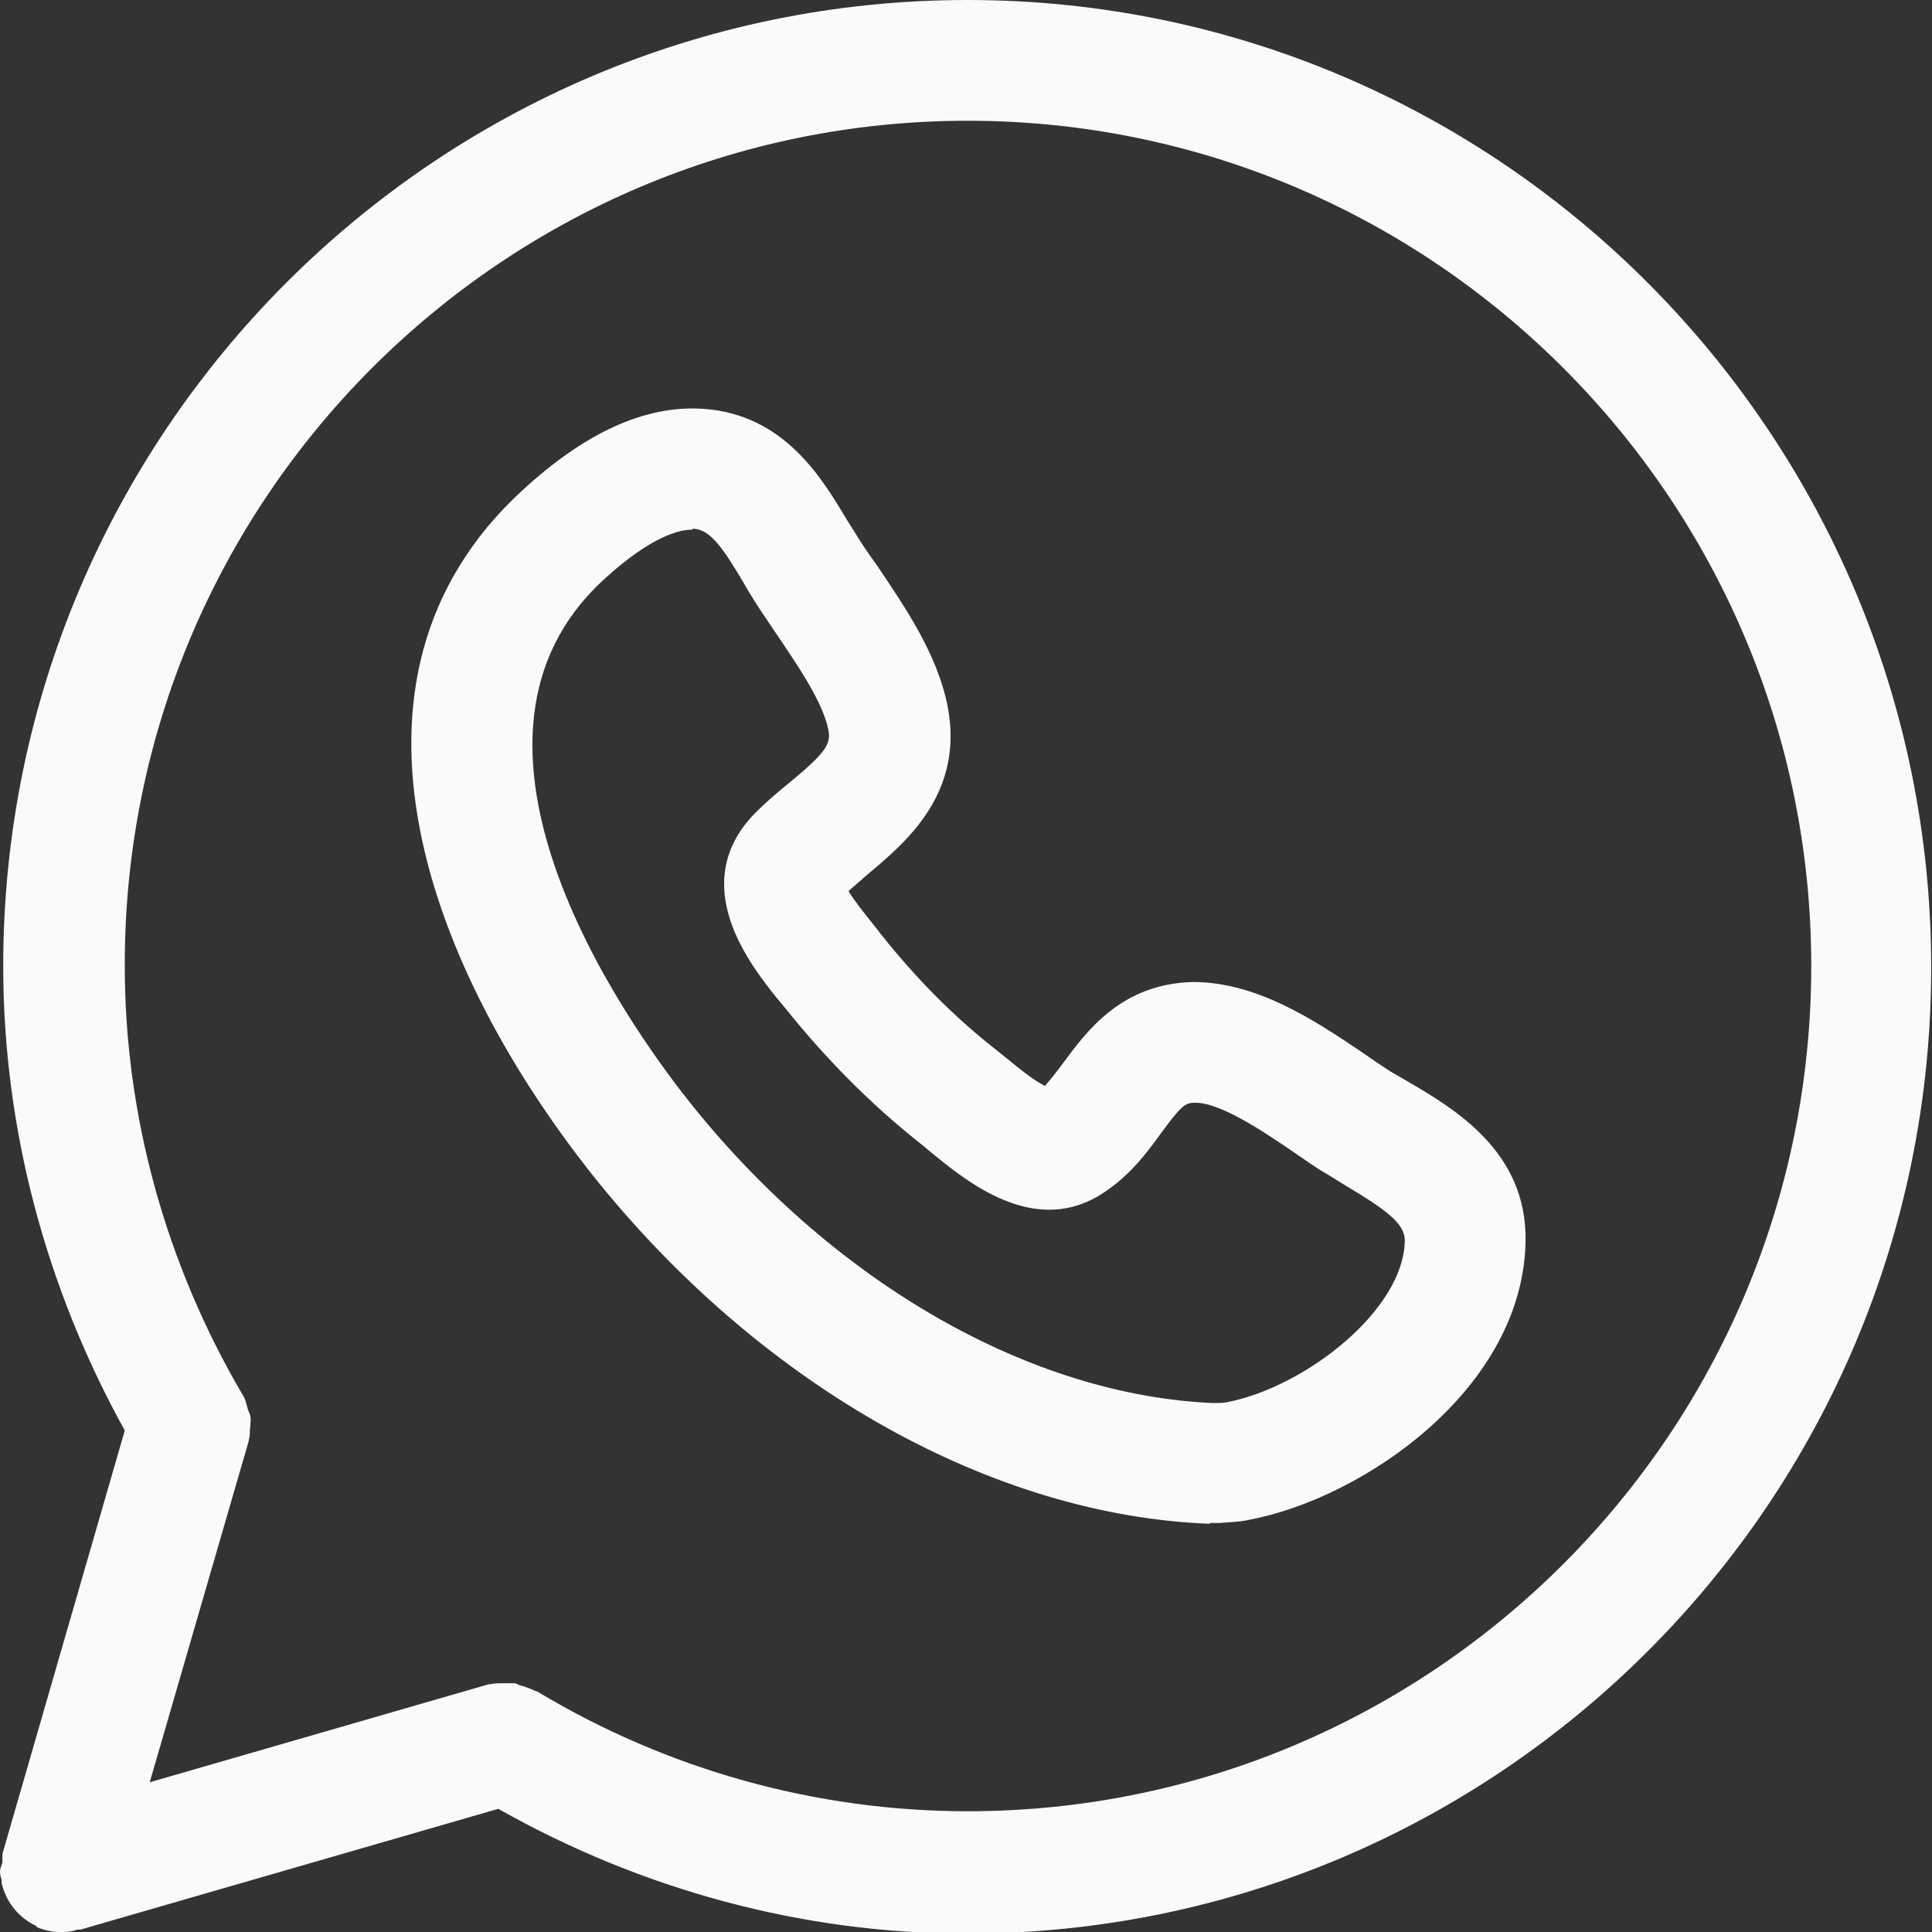
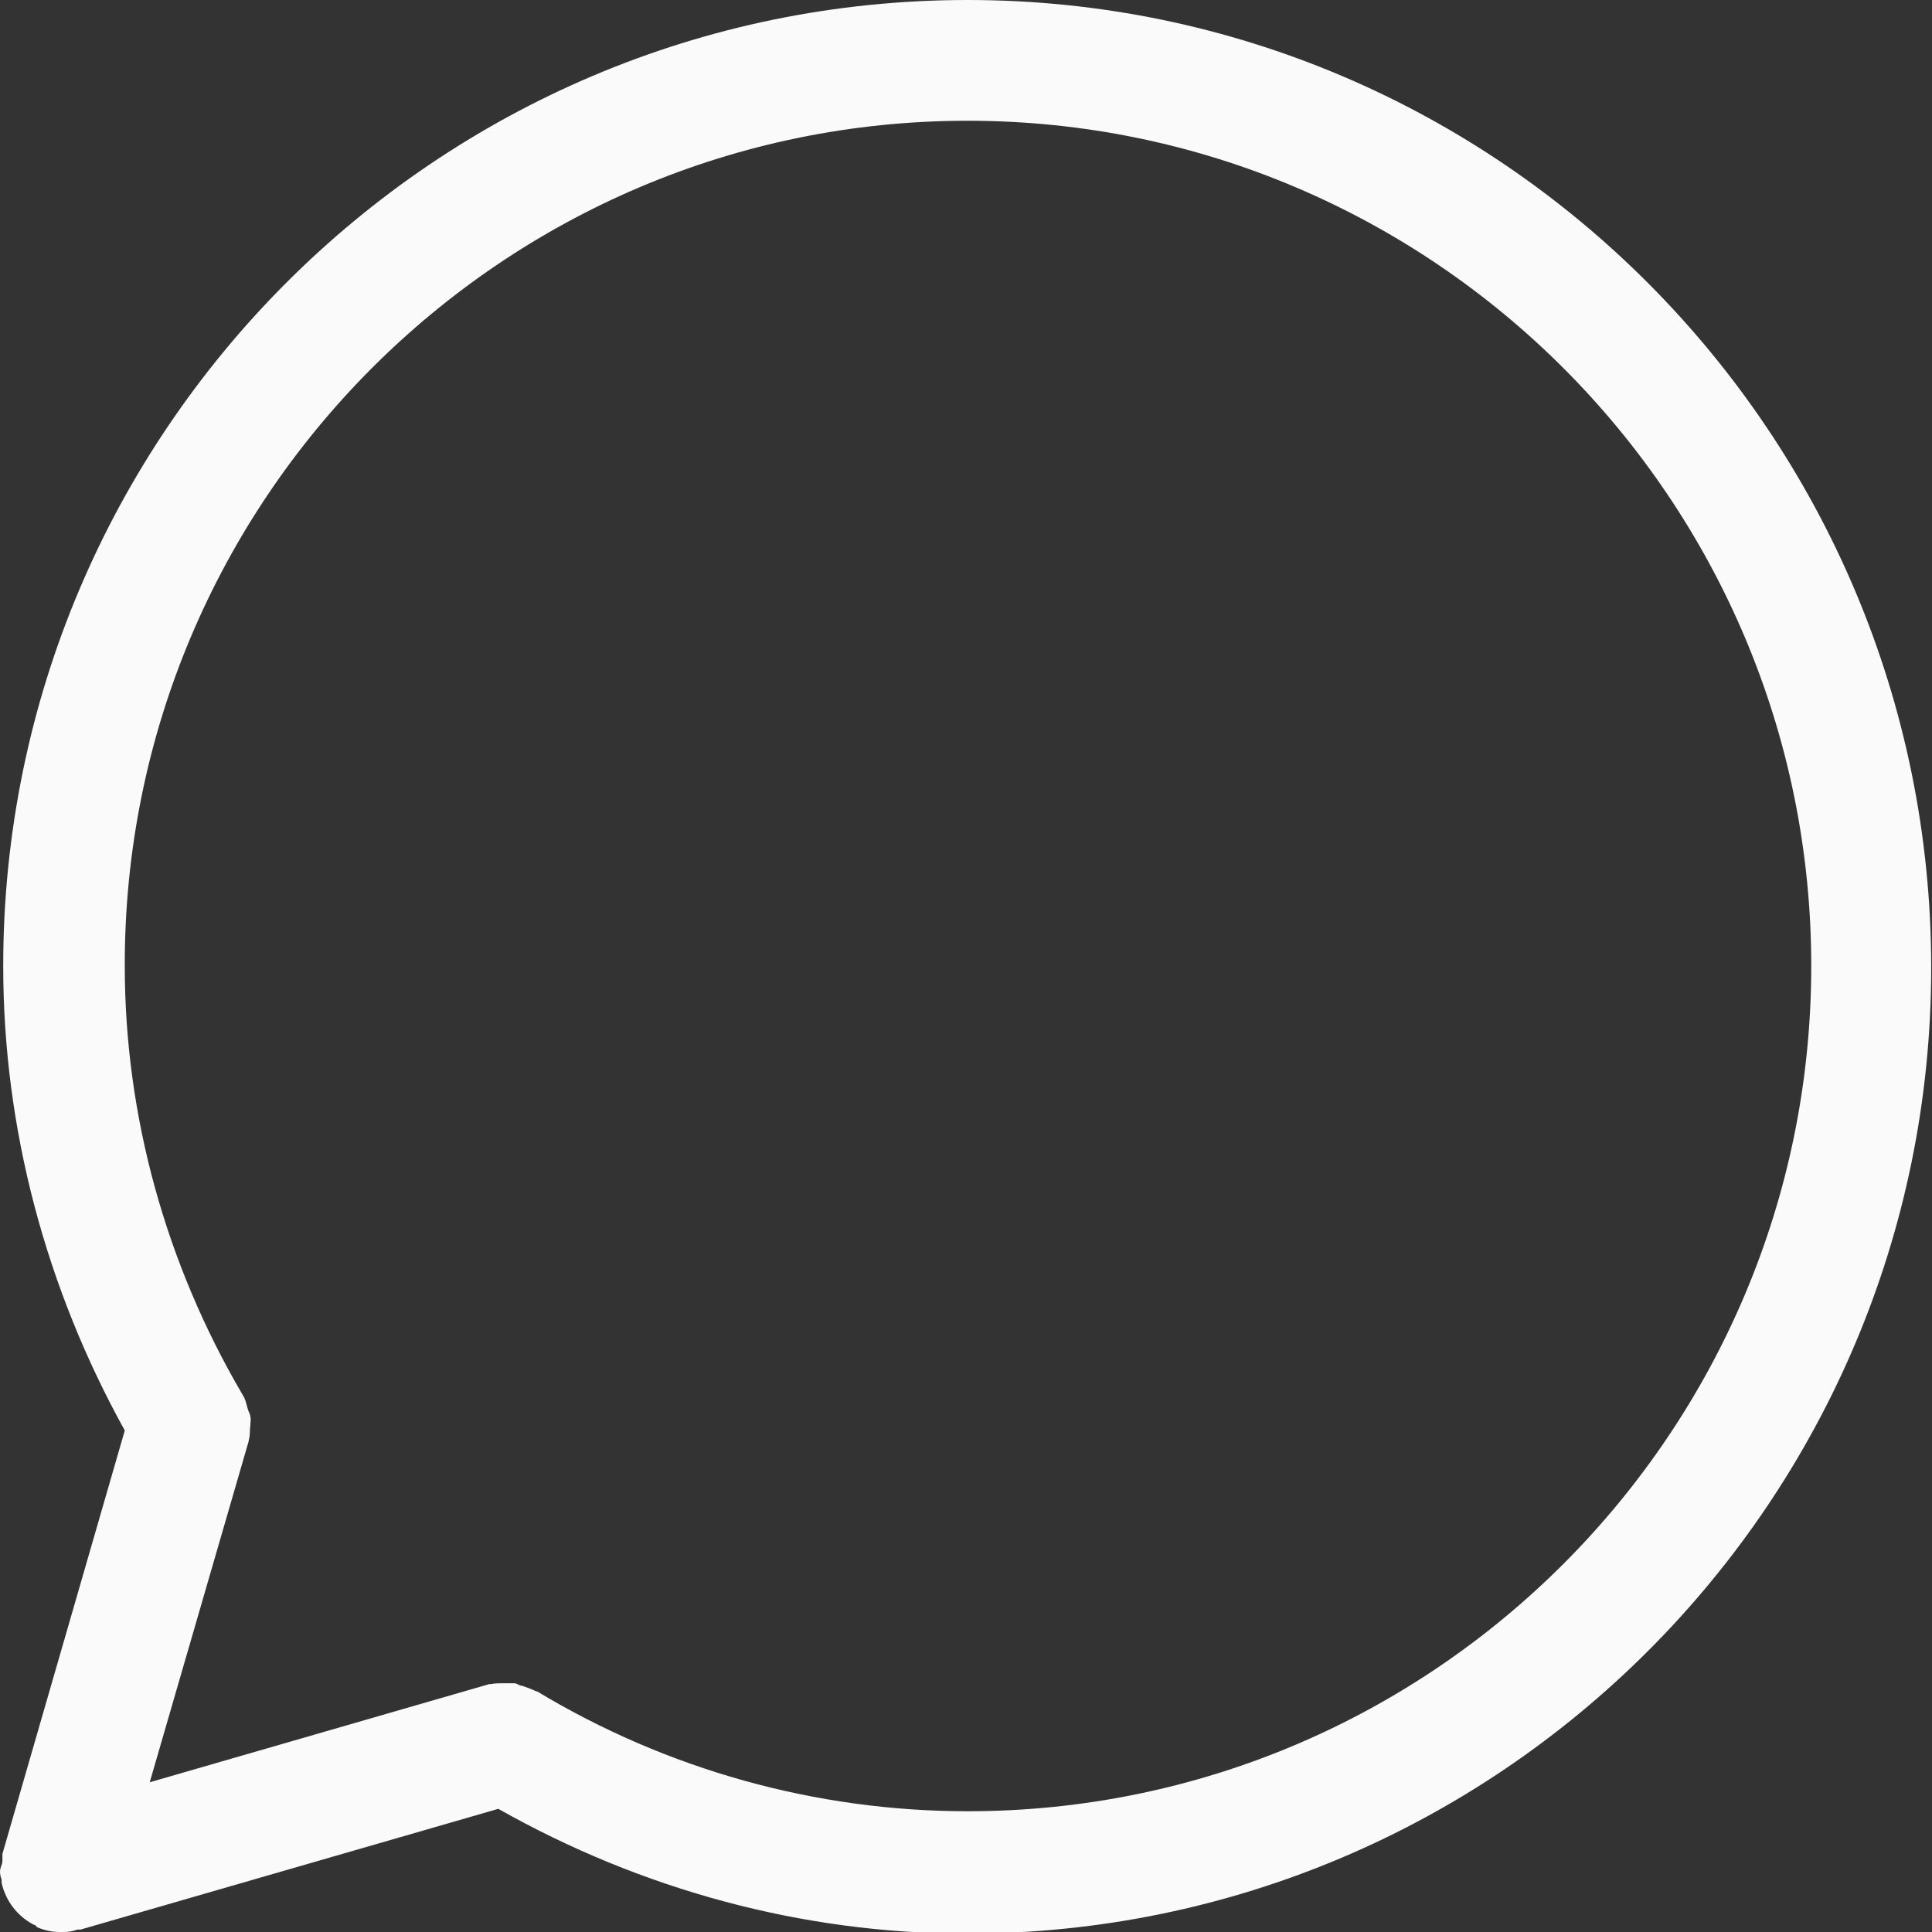
<svg xmlns="http://www.w3.org/2000/svg" width="24" height="24" viewBox="0 0 24 24" fill="none">
  <rect x="0" y="0" width="24" height="24" fill="#333333" stroke="none" />
-   <path d="M15.031 18.929C12.351 18.829 9.521 17.249 7.451 14.709C5.321 12.079 3.941 8.439 6.481 6.099C7.271 5.369 8.021 5.029 8.741 5.079C9.741 5.149 10.211 5.939 10.521 6.459L10.591 6.569C10.681 6.719 10.781 6.869 10.891 7.019C11.241 7.539 11.641 8.119 11.771 8.769C11.981 9.849 11.261 10.459 10.781 10.859C10.701 10.929 10.621 10.999 10.541 11.069C10.611 11.189 10.741 11.349 10.821 11.449L10.931 11.589C11.371 12.149 11.861 12.639 12.371 13.039L12.521 13.159C12.621 13.239 12.831 13.419 12.981 13.489C13.051 13.409 13.131 13.309 13.211 13.199C13.501 12.809 13.931 12.219 14.821 12.199C15.611 12.199 16.321 12.669 16.901 13.059C17.031 13.149 17.161 13.239 17.271 13.309L17.461 13.419C18.061 13.769 18.971 14.299 18.951 15.419C18.921 17.249 16.941 18.609 15.521 18.879C15.391 18.909 15.251 18.909 15.151 18.919C15.131 18.919 15.061 18.919 15.031 18.919V18.929ZM8.601 6.579C8.451 6.579 8.101 6.649 7.501 7.199C5.201 9.309 8.031 13.029 8.621 13.759C10.411 15.969 12.821 17.329 15.061 17.429C15.081 17.429 15.101 17.429 15.101 17.429C15.141 17.429 15.191 17.429 15.241 17.419C16.221 17.229 17.441 16.269 17.451 15.409C17.451 15.199 17.221 15.029 16.701 14.719L16.491 14.589C16.351 14.509 16.211 14.409 16.051 14.299C15.671 14.039 15.141 13.689 14.841 13.699C14.721 13.699 14.671 13.739 14.421 14.079C14.241 14.329 14.011 14.639 13.641 14.859C12.821 15.339 12.011 14.679 11.571 14.319L11.451 14.219C10.841 13.739 10.271 13.169 9.751 12.519L9.651 12.399C9.341 12.009 8.511 10.989 9.381 10.099C9.511 9.969 9.661 9.839 9.811 9.719C10.271 9.339 10.321 9.239 10.291 9.069C10.221 8.719 9.911 8.269 9.641 7.869C9.521 7.689 9.401 7.519 9.301 7.349L9.231 7.229C8.971 6.789 8.821 6.589 8.631 6.569C8.631 6.569 8.611 6.569 8.601 6.569V6.579Z" fill="#FAFAFA" />
  <path d="M12.02 0C5.41 0 0.04 5.38 0.04 12C0.04 14.02 0.57 16 1.55 17.77L0.03 23.03C0.03 23.03 0.03 23.09 0.03 23.12C0.03 23.16 0 23.2 0 23.25C0 23.29 0.01 23.32 0.02 23.35C0.02 23.36 0.02 23.38 0.02 23.39C0.07 23.61 0.21 23.8 0.42 23.91C0.44 23.91 0.45 23.93 0.46 23.94C0.55 23.98 0.65 24 0.74 24C0.76 24 0.77 24 0.79 24C0.85 24 0.91 23.99 0.96 23.97C0.96 23.97 0.97 23.97 0.98 23.97C0.98 23.97 0.99 23.97 1 23.97L6.19 22.47C7.96 23.47 9.96 24.02 12.01 24.02C18.62 24.02 23.99 18.64 23.99 12.02C23.99 5.4 18.63 0 12.02 0ZM12.02 22.5C10.13 22.5 8.28 21.98 6.67 21.01C6.67 21.01 6.67 21.01 6.66 21.01C6.6 20.98 6.54 20.96 6.48 20.94C6.45 20.94 6.42 20.91 6.39 20.91C6.34 20.91 6.3 20.91 6.25 20.91C6.2 20.91 6.15 20.91 6.1 20.92C6.1 20.92 6.09 20.92 6.08 20.92L1.86 22.14L3.09 17.9C3.09 17.9 3.09 17.9 3.09 17.89C3.11 17.83 3.1 17.77 3.11 17.7C3.11 17.67 3.12 17.63 3.11 17.6C3.11 17.57 3.09 17.54 3.08 17.51C3.06 17.44 3.05 17.38 3.01 17.32C2.06 15.7 1.55 13.86 1.55 12C1.54 6.21 6.24 1.5 12.02 1.5C17.8 1.5 22.5 6.21 22.5 12C22.5 17.79 17.8 22.5 12.02 22.5Z" fill="#FAFAFA" />
</svg>